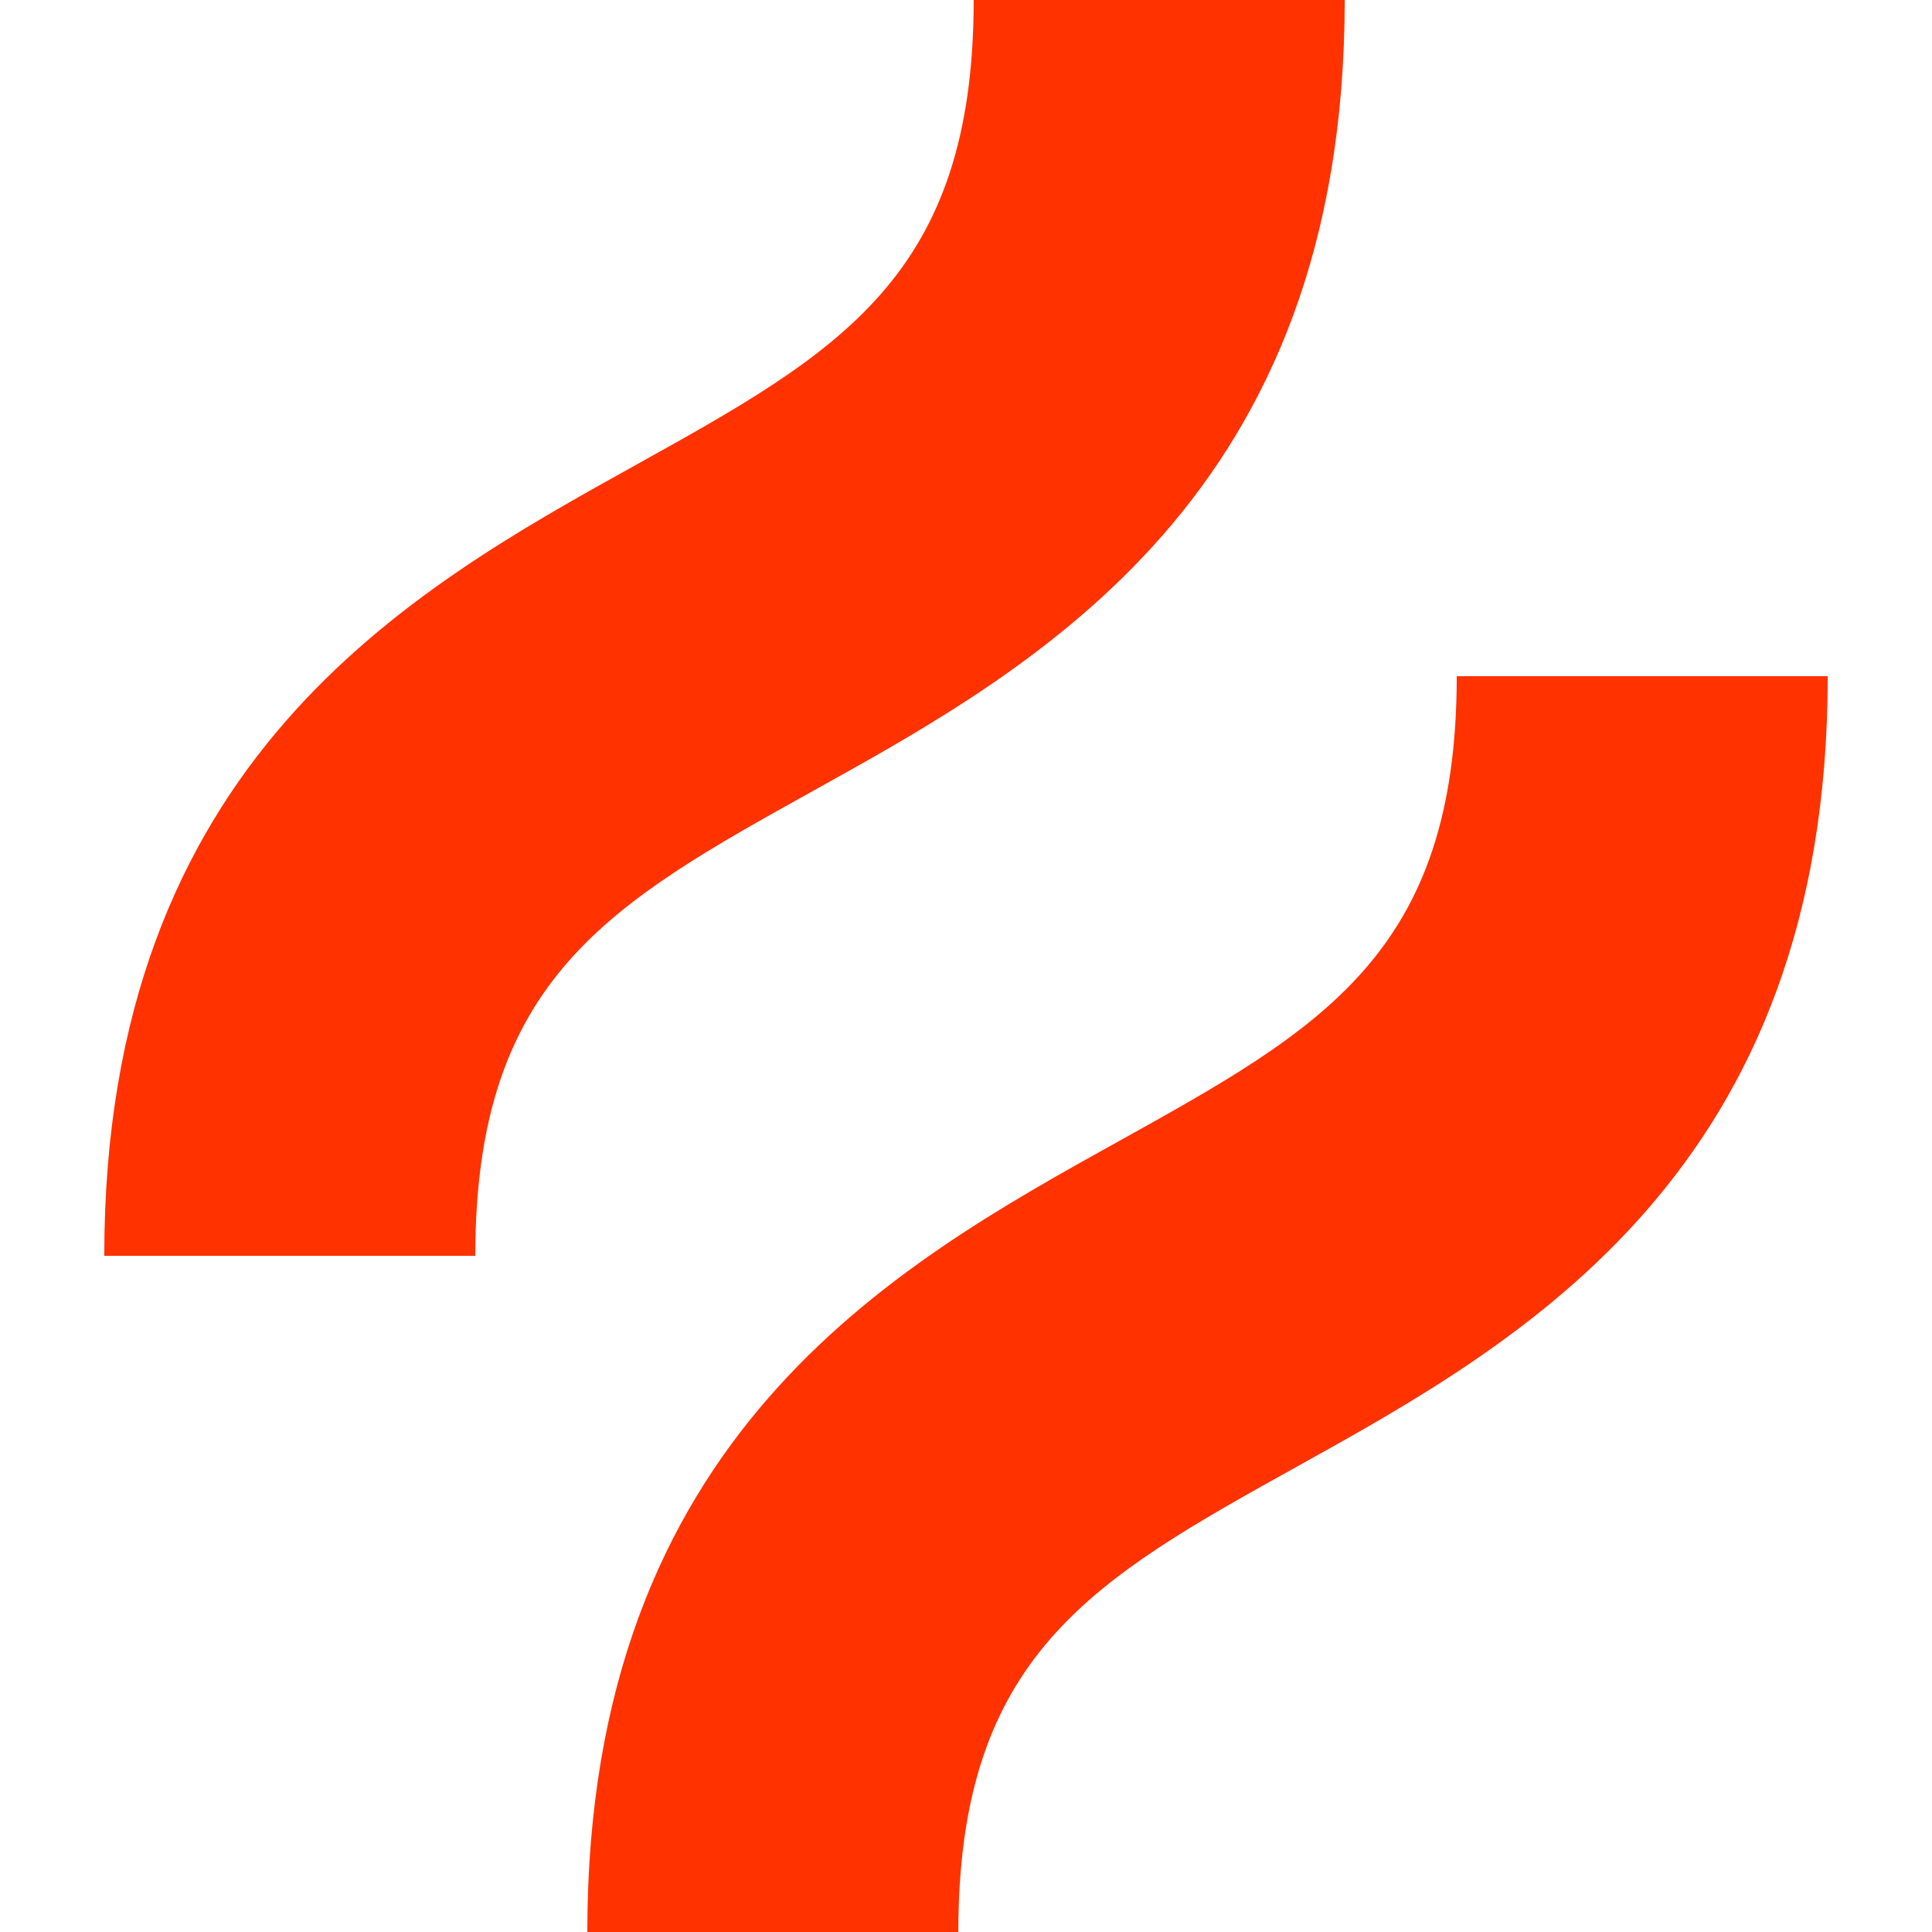
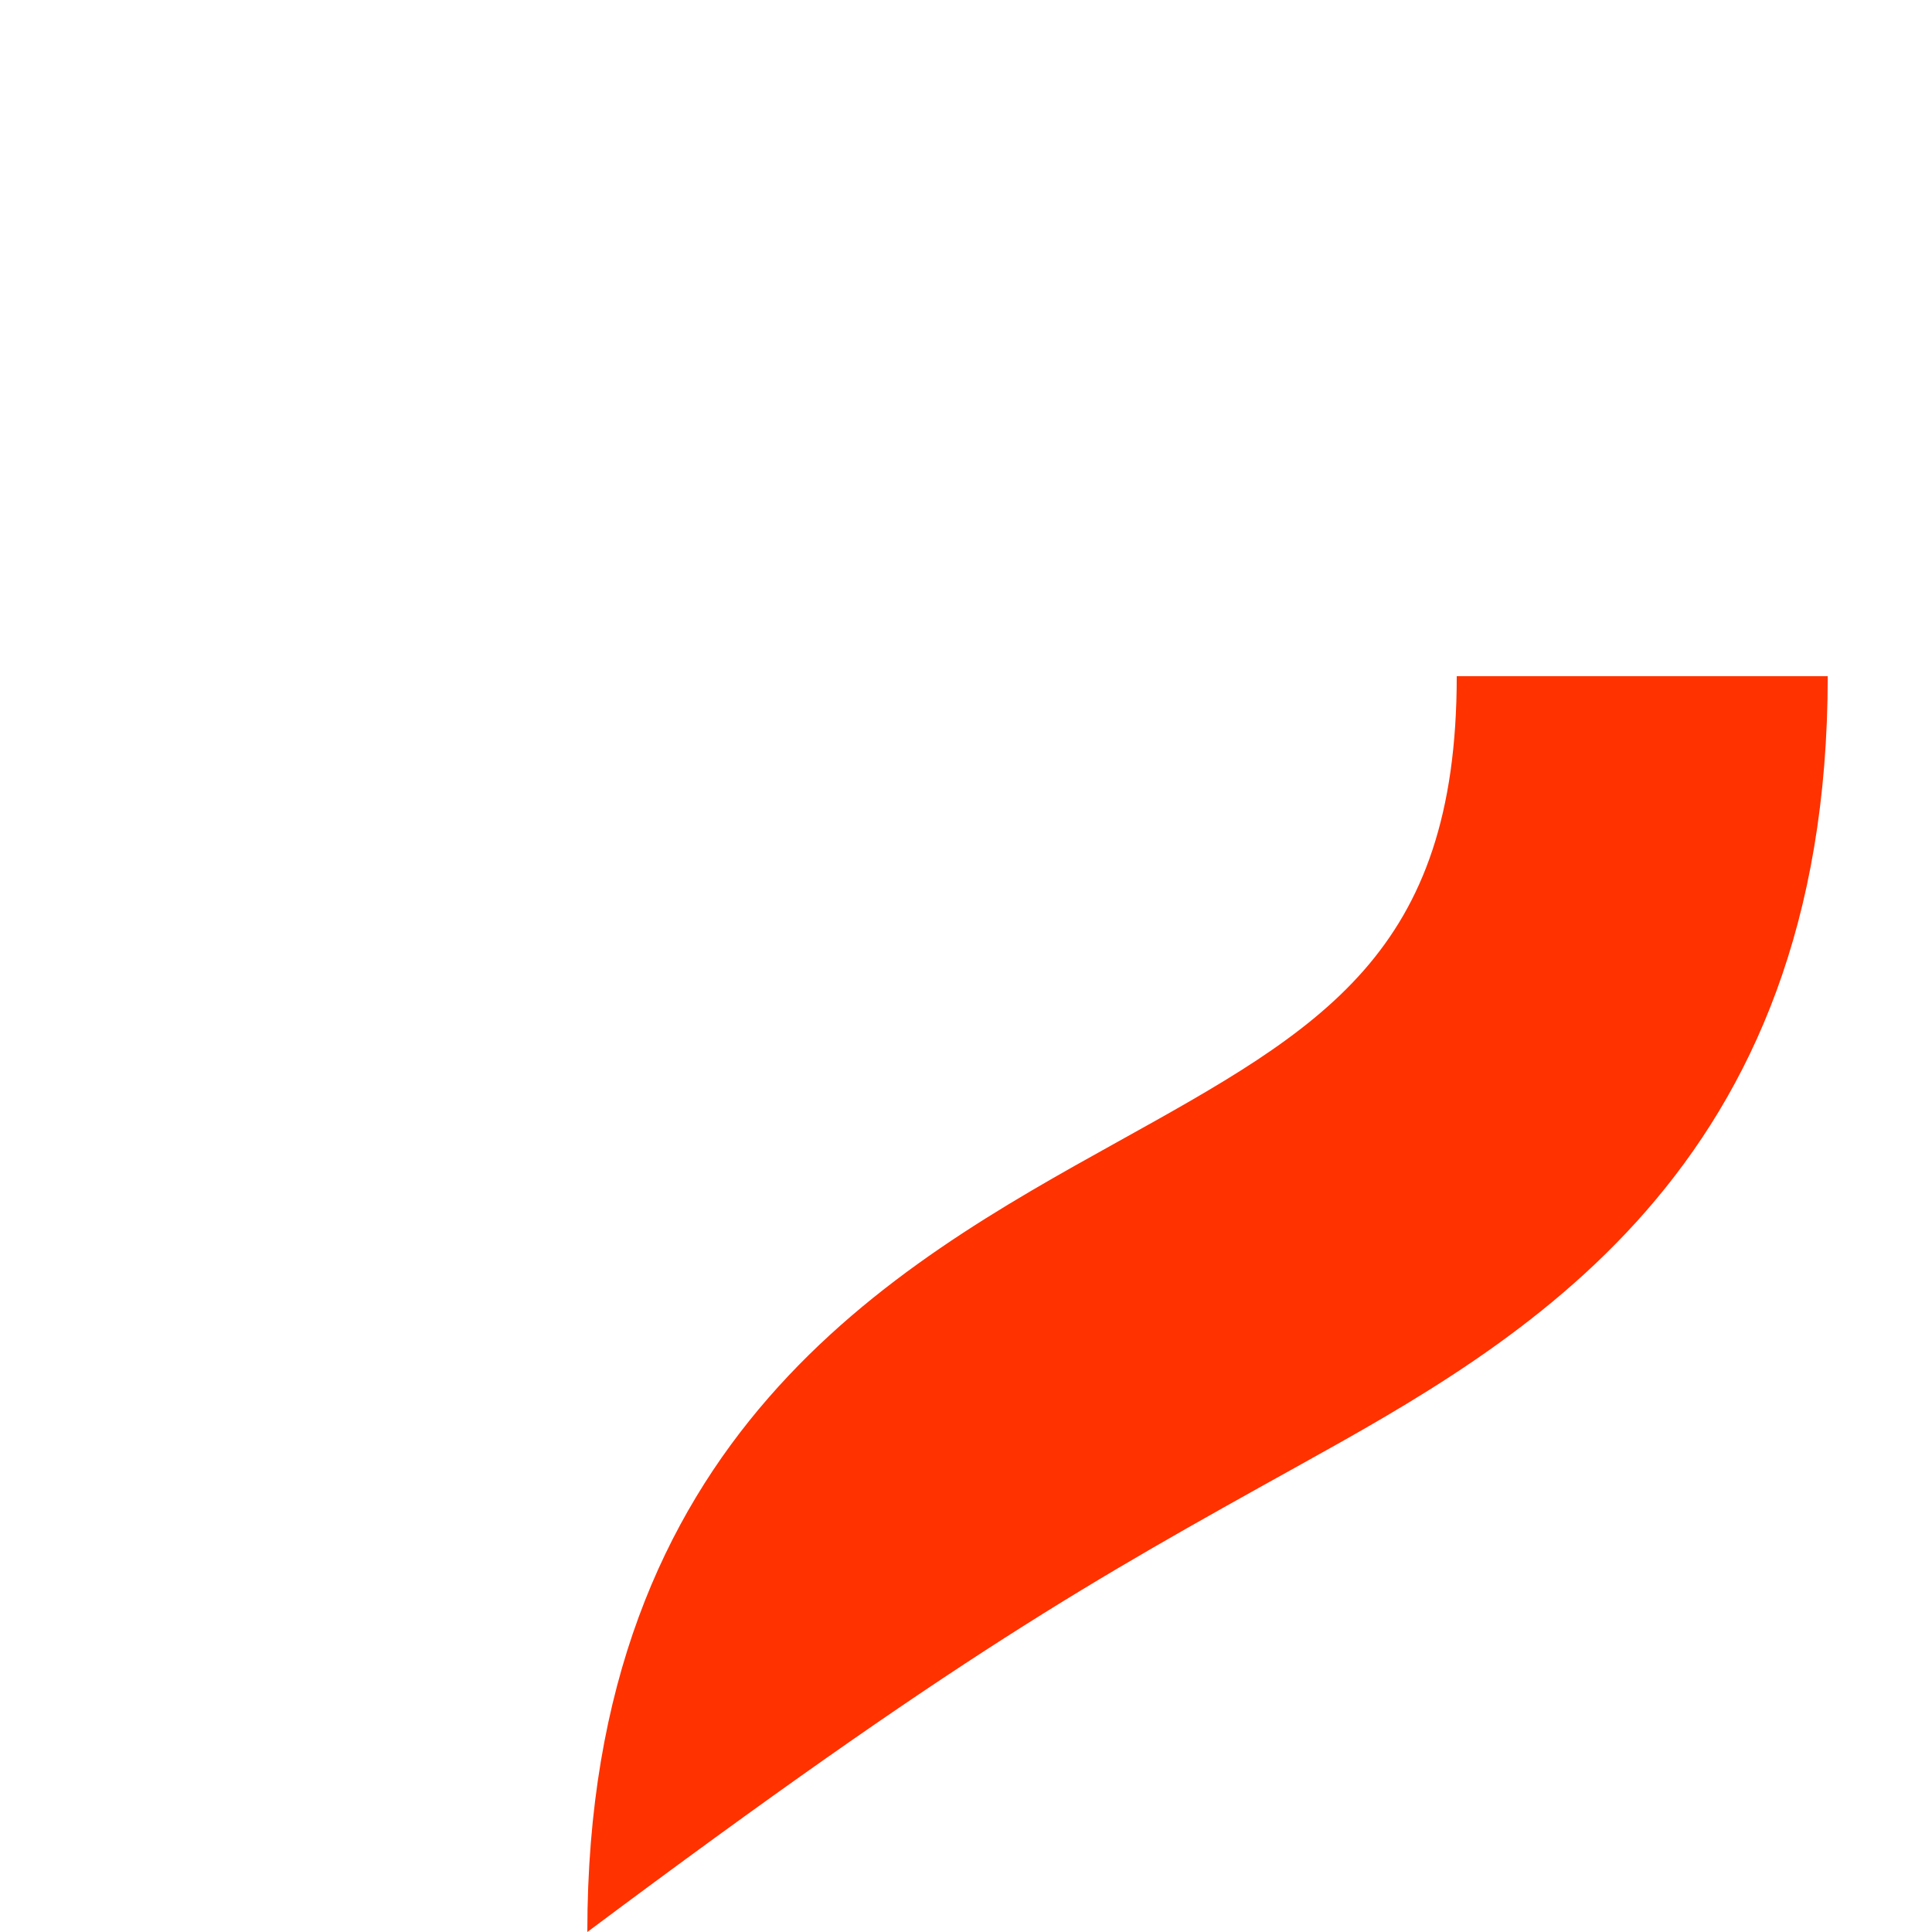
<svg xmlns="http://www.w3.org/2000/svg" width="200" height="200" viewBox="0 0 200 200" fill="none">
-   <path d="M84.325 81.787C107.484 68.921 139.203 51.295 139.203 0H100.796C100.796 28.7 86.823 36.462 65.673 48.213C42.513 61.084 10.794 78.701 10.794 130.002H49.202C49.202 101.3 63.174 93.537 84.325 81.787Z" fill="#FF3200" />
-   <path d="M150.801 69.999C150.801 98.701 136.829 106.463 115.678 118.212C92.525 131.078 60.8 148.701 60.8 200H99.206C99.206 171.299 113.178 163.536 134.329 151.786C157.488 138.92 189.206 121.299 189.206 69.999H150.801Z" fill="#FF3200" />
+   <path d="M150.801 69.999C150.801 98.701 136.829 106.463 115.678 118.212C92.525 131.078 60.8 148.701 60.8 200C99.206 171.299 113.178 163.536 134.329 151.786C157.488 138.92 189.206 121.299 189.206 69.999H150.801Z" fill="#FF3200" />
</svg>